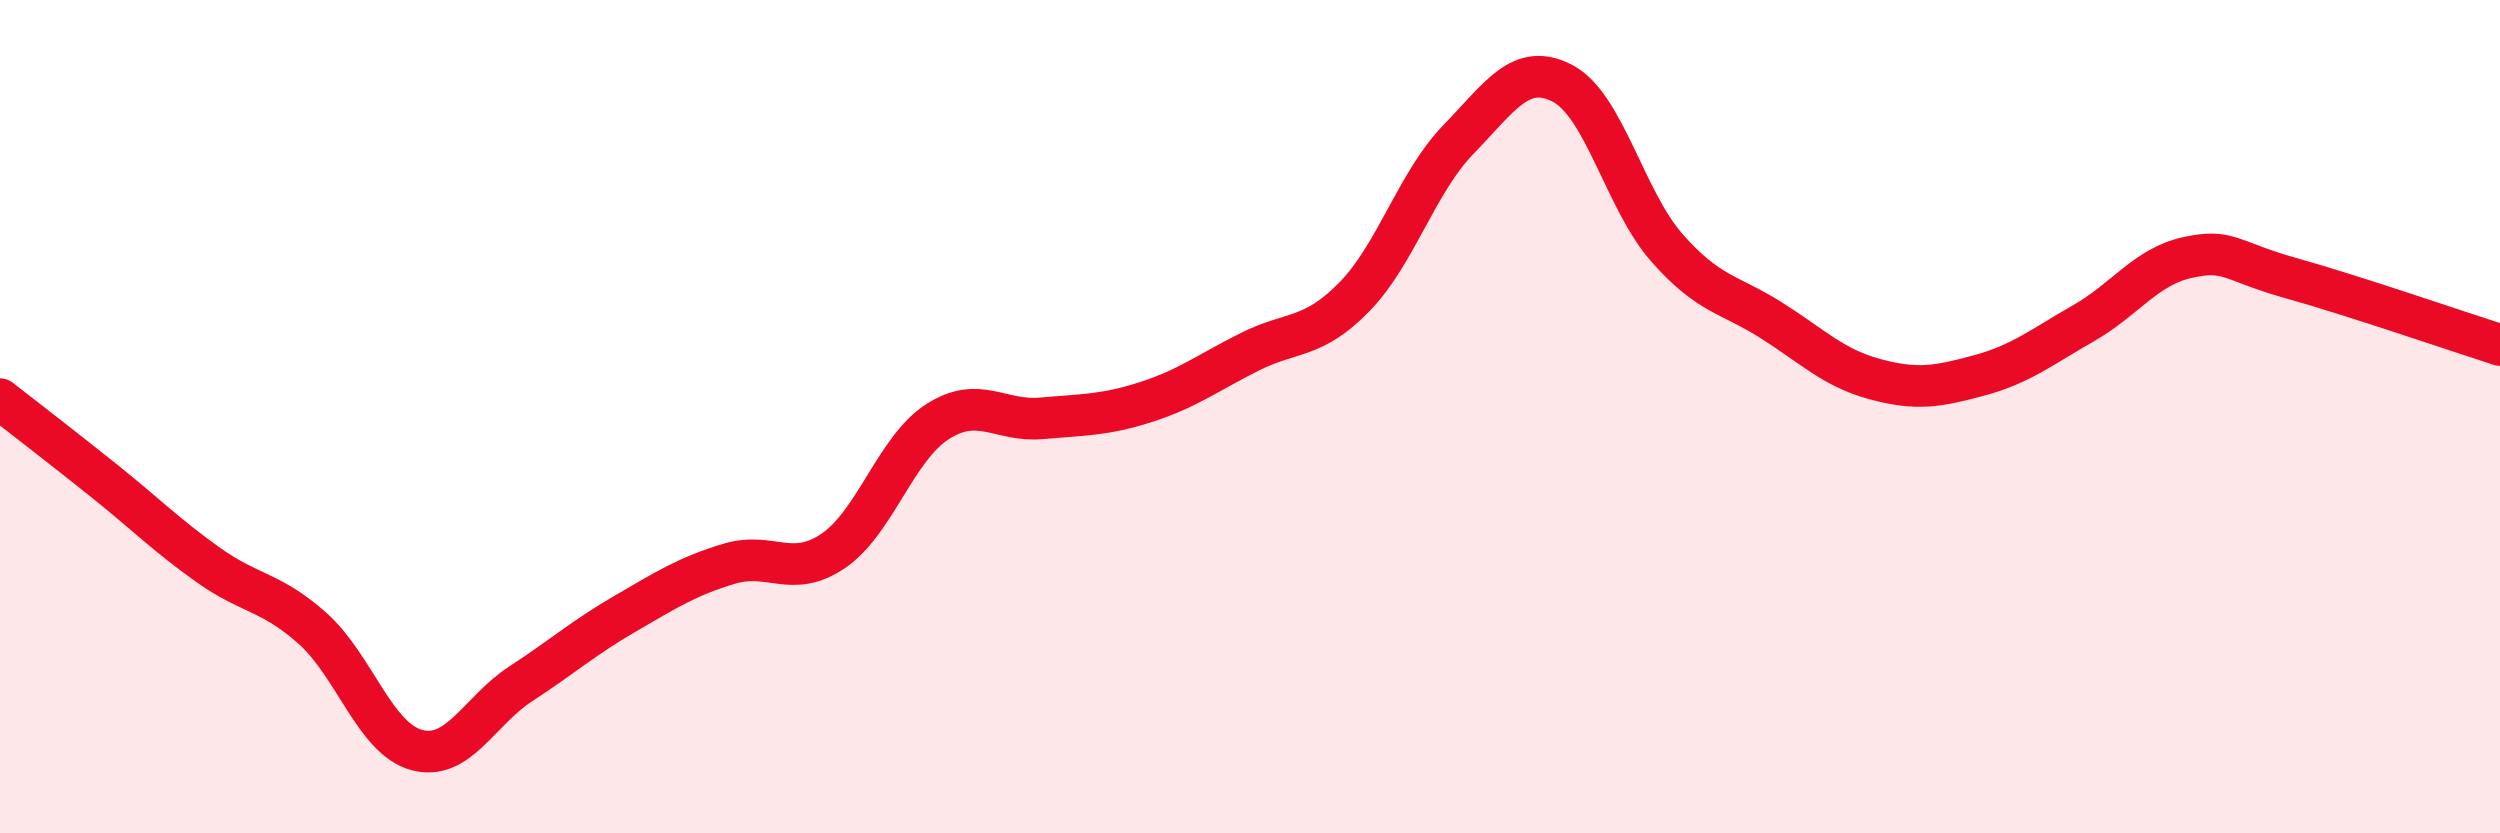
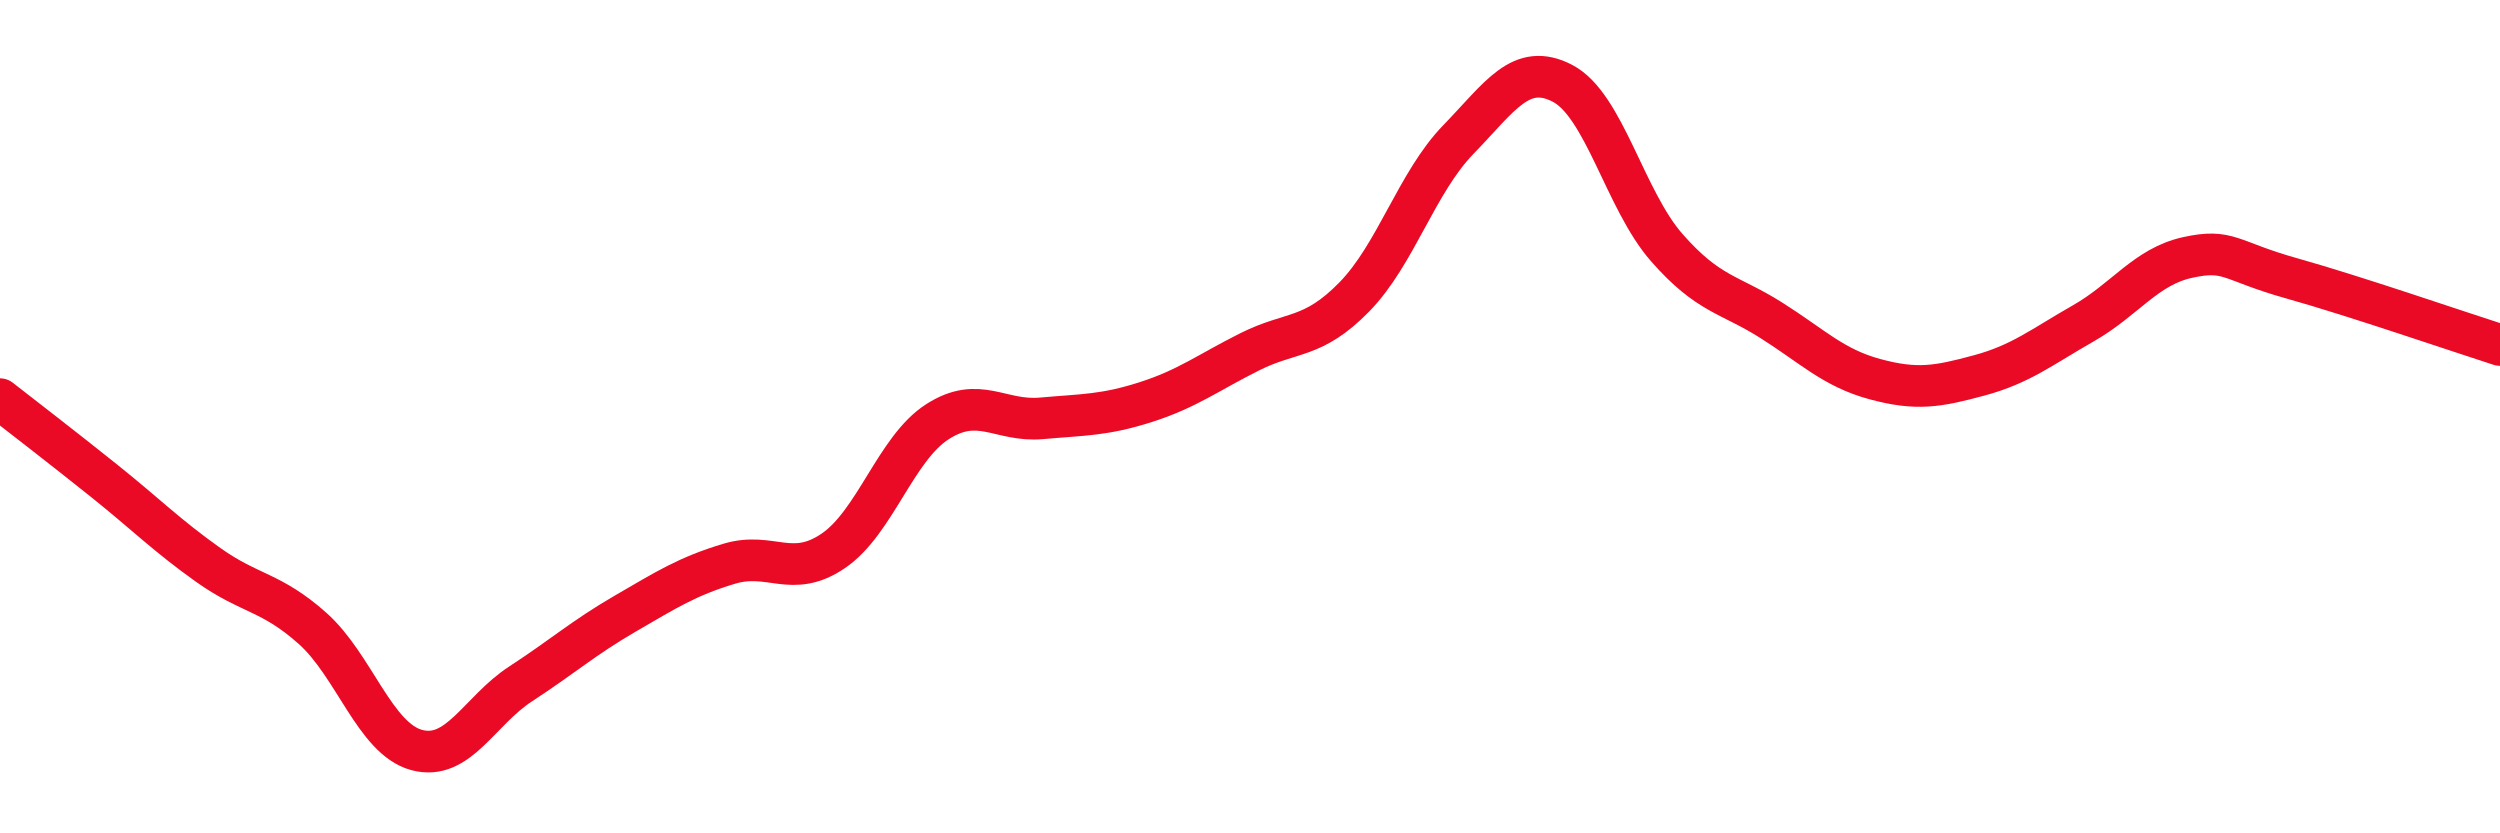
<svg xmlns="http://www.w3.org/2000/svg" width="60" height="20" viewBox="0 0 60 20">
-   <path d="M 0,9.58 C 0.5,9.97 1.5,10.74 2.5,11.54 C 3.5,12.34 4,12.85 5,13.56 C 6,14.27 6.5,14.19 7.5,15.08 C 8.5,15.97 9,17.73 10,18 C 11,18.27 11.5,17.06 12.5,16.41 C 13.5,15.76 14,15.31 15,14.73 C 16,14.15 16.5,13.83 17.5,13.53 C 18.5,13.23 19,13.9 20,13.22 C 21,12.54 21.5,10.76 22.5,10.12 C 23.5,9.48 24,10.13 25,10.04 C 26,9.95 26.5,9.97 27.5,9.65 C 28.5,9.33 29,8.94 30,8.44 C 31,7.94 31.5,8.15 32.5,7.13 C 33.5,6.11 34,4.38 35,3.35 C 36,2.32 36.5,1.48 37.5,2 C 38.5,2.52 39,4.8 40,5.94 C 41,7.08 41.5,7.05 42.5,7.68 C 43.5,8.31 44,8.83 45,9.1 C 46,9.37 46.5,9.28 47.5,9.01 C 48.5,8.74 49,8.33 50,7.76 C 51,7.19 51.5,6.4 52.5,6.18 C 53.5,5.96 53.5,6.26 55,6.68 C 56.5,7.1 59,7.96 60,8.28L60 20L0 20Z" fill="#EB0A25" opacity="0.1" stroke-linecap="round" stroke-linejoin="round" />
  <path d="M 0,9.58 C 0.5,9.97 1.5,10.74 2.5,11.54 C 3.5,12.34 4,12.85 5,13.56 C 6,14.27 6.5,14.19 7.5,15.08 C 8.5,15.97 9,17.73 10,18 C 11,18.27 11.5,17.06 12.5,16.41 C 13.5,15.76 14,15.31 15,14.73 C 16,14.15 16.5,13.83 17.5,13.53 C 18.5,13.23 19,13.9 20,13.22 C 21,12.54 21.5,10.76 22.5,10.12 C 23.5,9.48 24,10.13 25,10.04 C 26,9.95 26.5,9.97 27.5,9.65 C 28.5,9.33 29,8.94 30,8.44 C 31,7.94 31.5,8.15 32.5,7.13 C 33.5,6.11 34,4.38 35,3.35 C 36,2.32 36.5,1.48 37.5,2 C 38.5,2.52 39,4.8 40,5.94 C 41,7.08 41.5,7.05 42.5,7.68 C 43.5,8.31 44,8.83 45,9.1 C 46,9.37 46.5,9.28 47.5,9.01 C 48.5,8.74 49,8.33 50,7.76 C 51,7.19 51.5,6.4 52.5,6.18 C 53.5,5.96 53.5,6.26 55,6.68 C 56.5,7.1 59,7.96 60,8.28" stroke="#EB0A25" stroke-width="1" fill="none" stroke-linecap="round" stroke-linejoin="round" />
</svg>